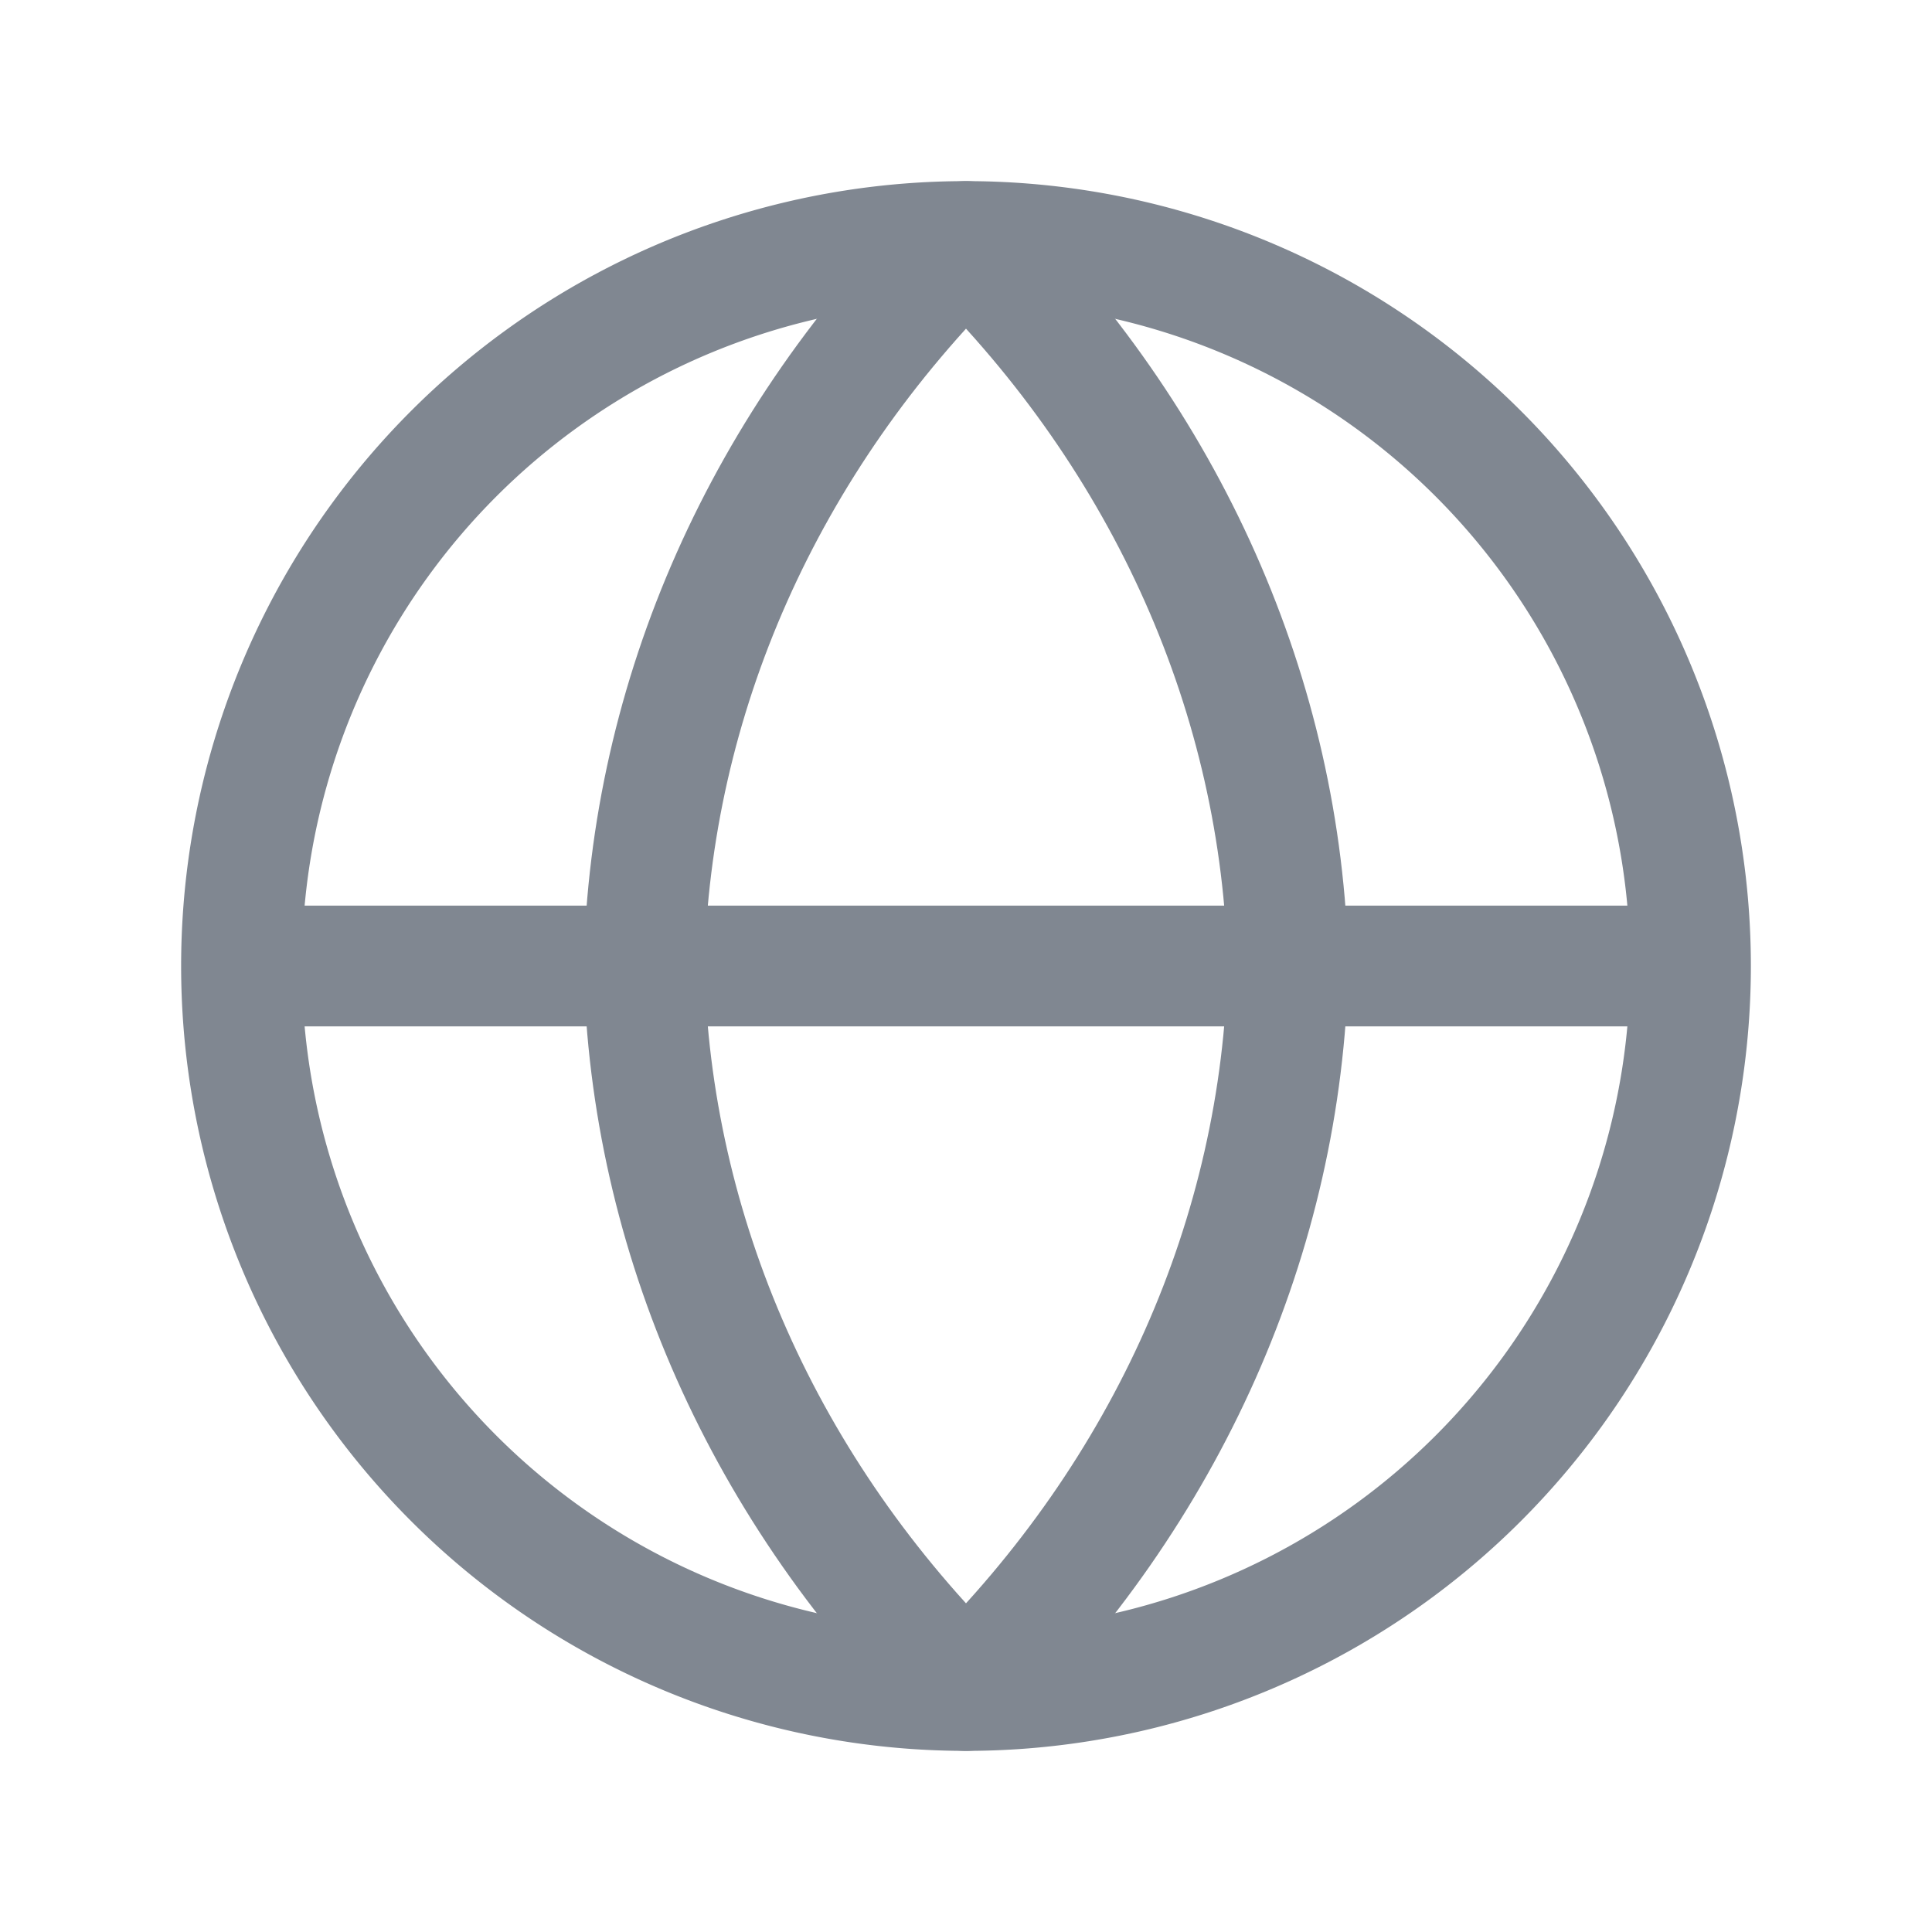
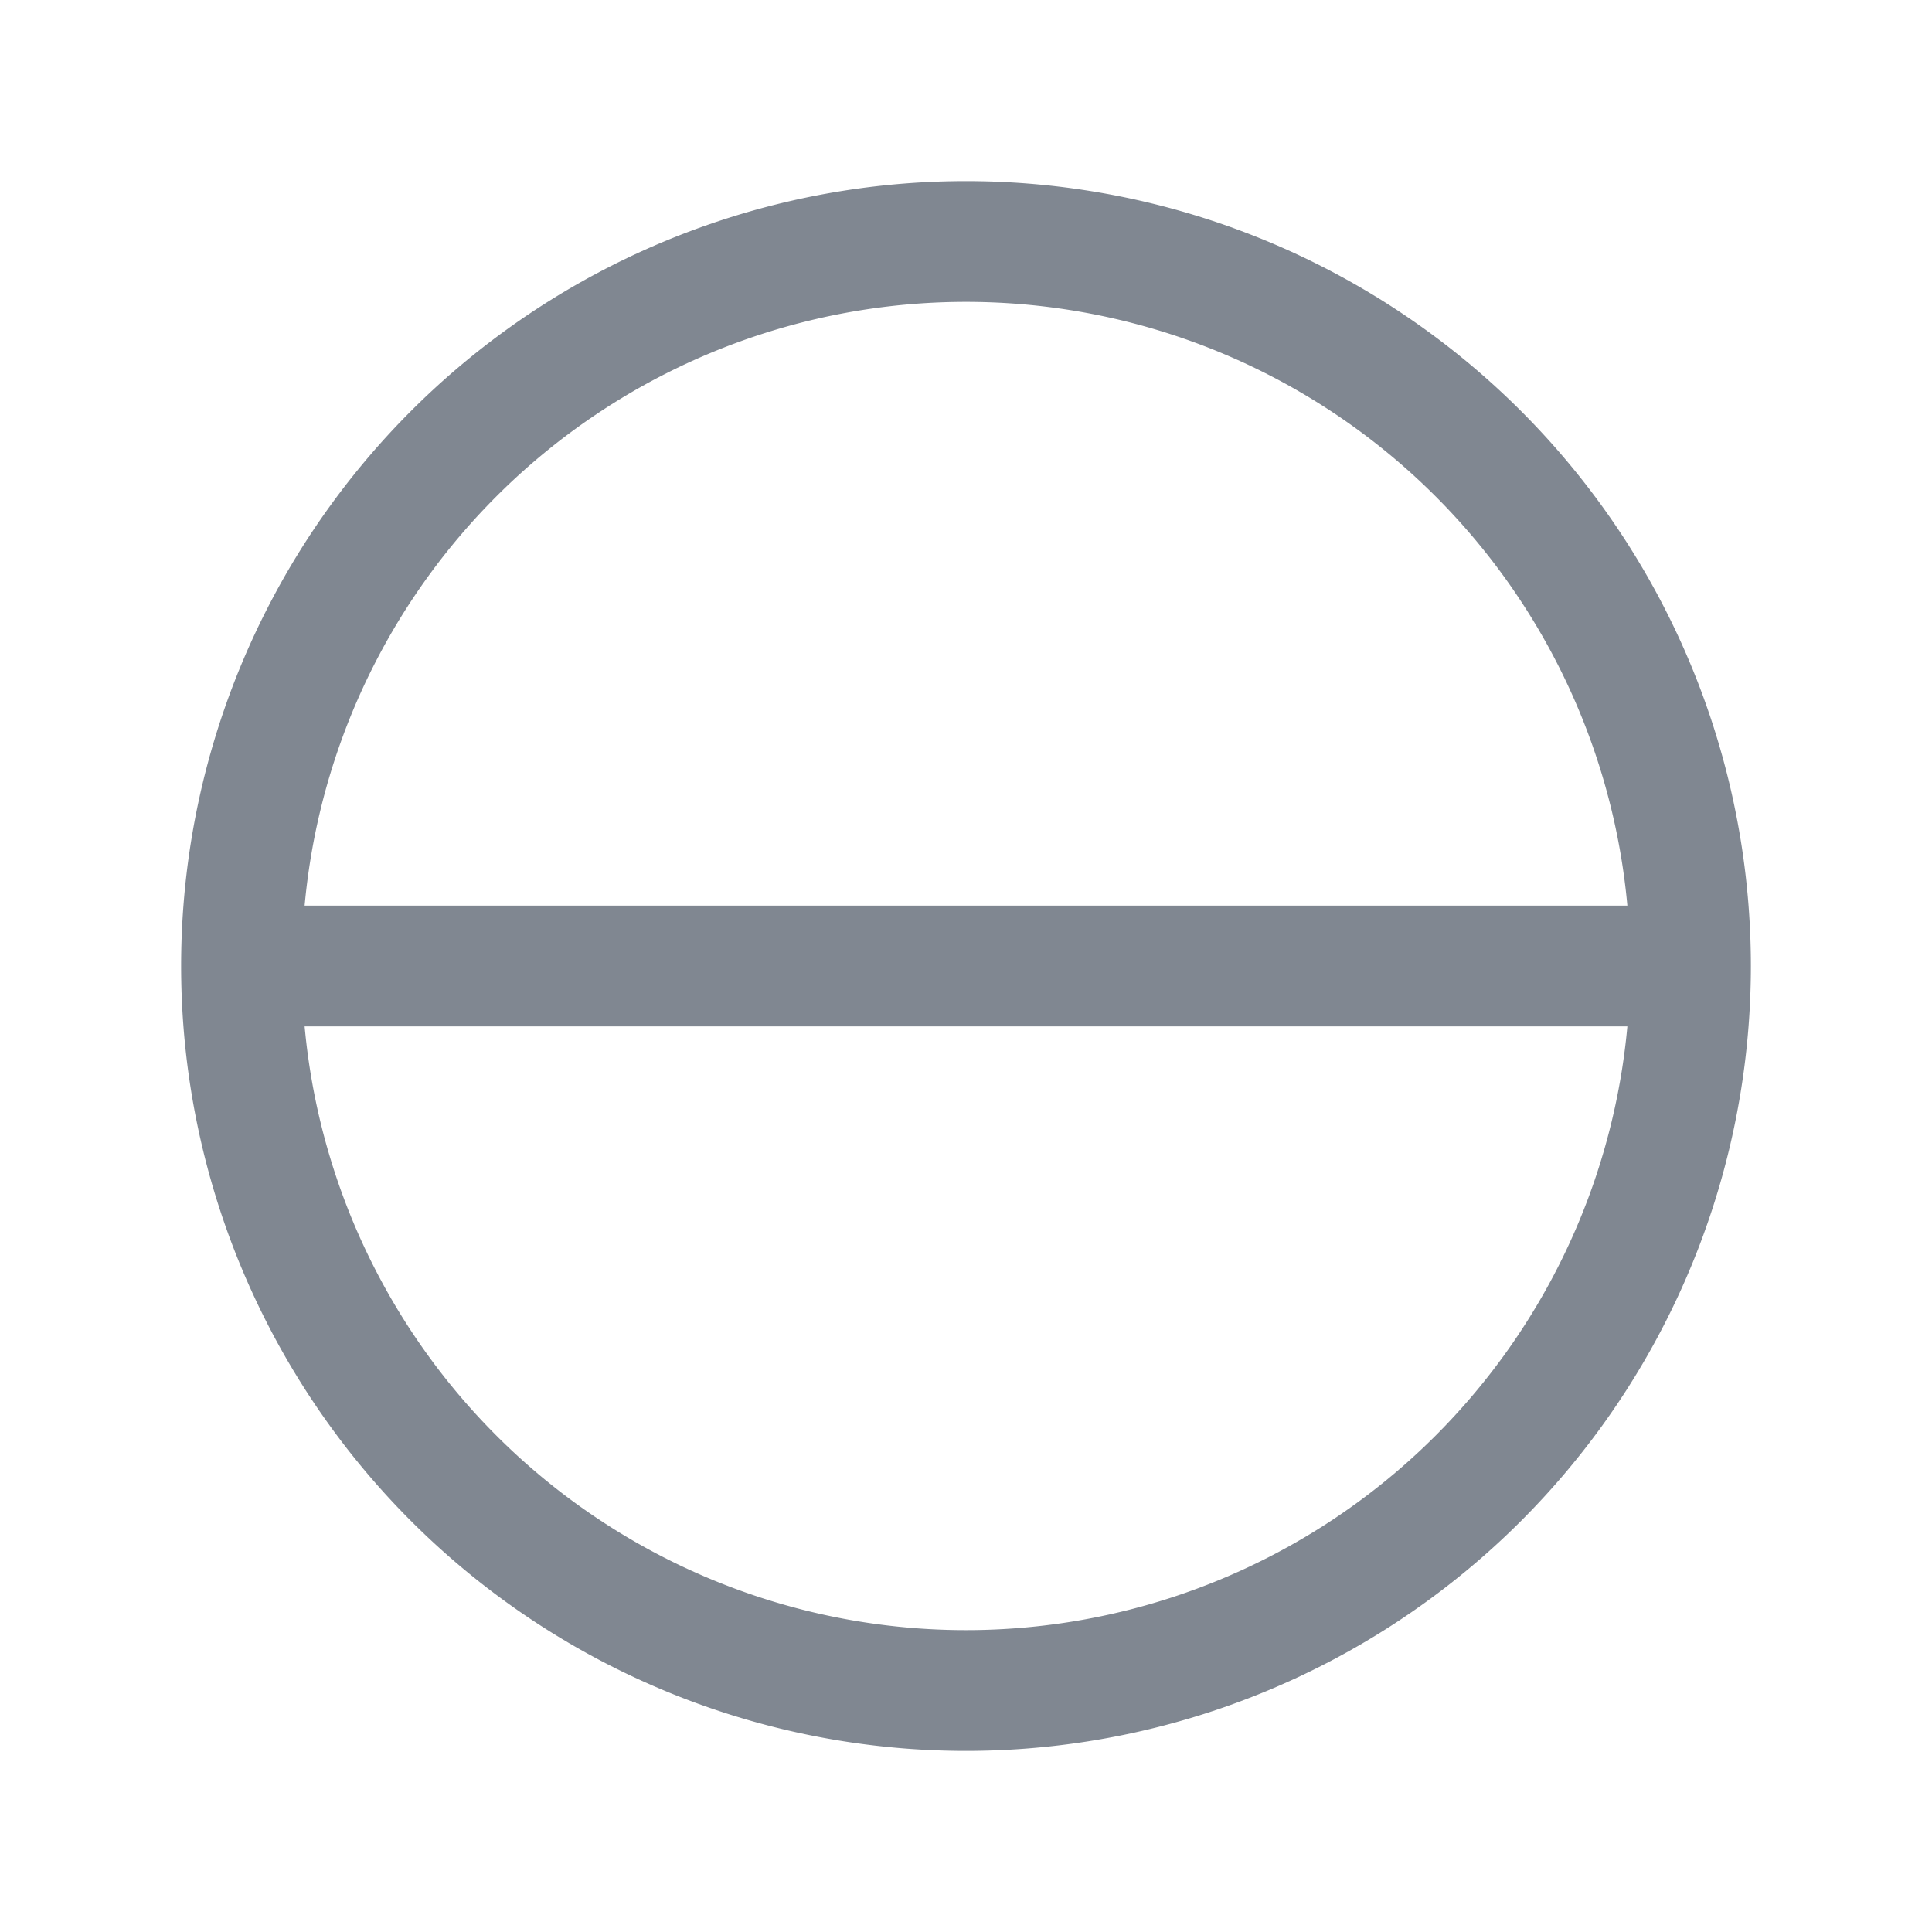
<svg xmlns="http://www.w3.org/2000/svg" width="24" height="24" viewBox="0 0 24 24" fill="none">
  <path d="M12 21a9 9 0 100-18 9 9 0 000 18zm-9-9h18" stroke="#808791" stroke-width="1.5" stroke-linecap="round" stroke-linejoin="round" />
-   <path d="M12 3c2.501 2.465 3.923 5.663 4 9-.077 3.337-1.499 6.535-4 9-2.501-2.465-3.923-5.663-4-9 .077-3.337 1.499-6.535 4-9z" stroke="#808791" stroke-width="1.5" stroke-linecap="round" stroke-linejoin="round" />
</svg>